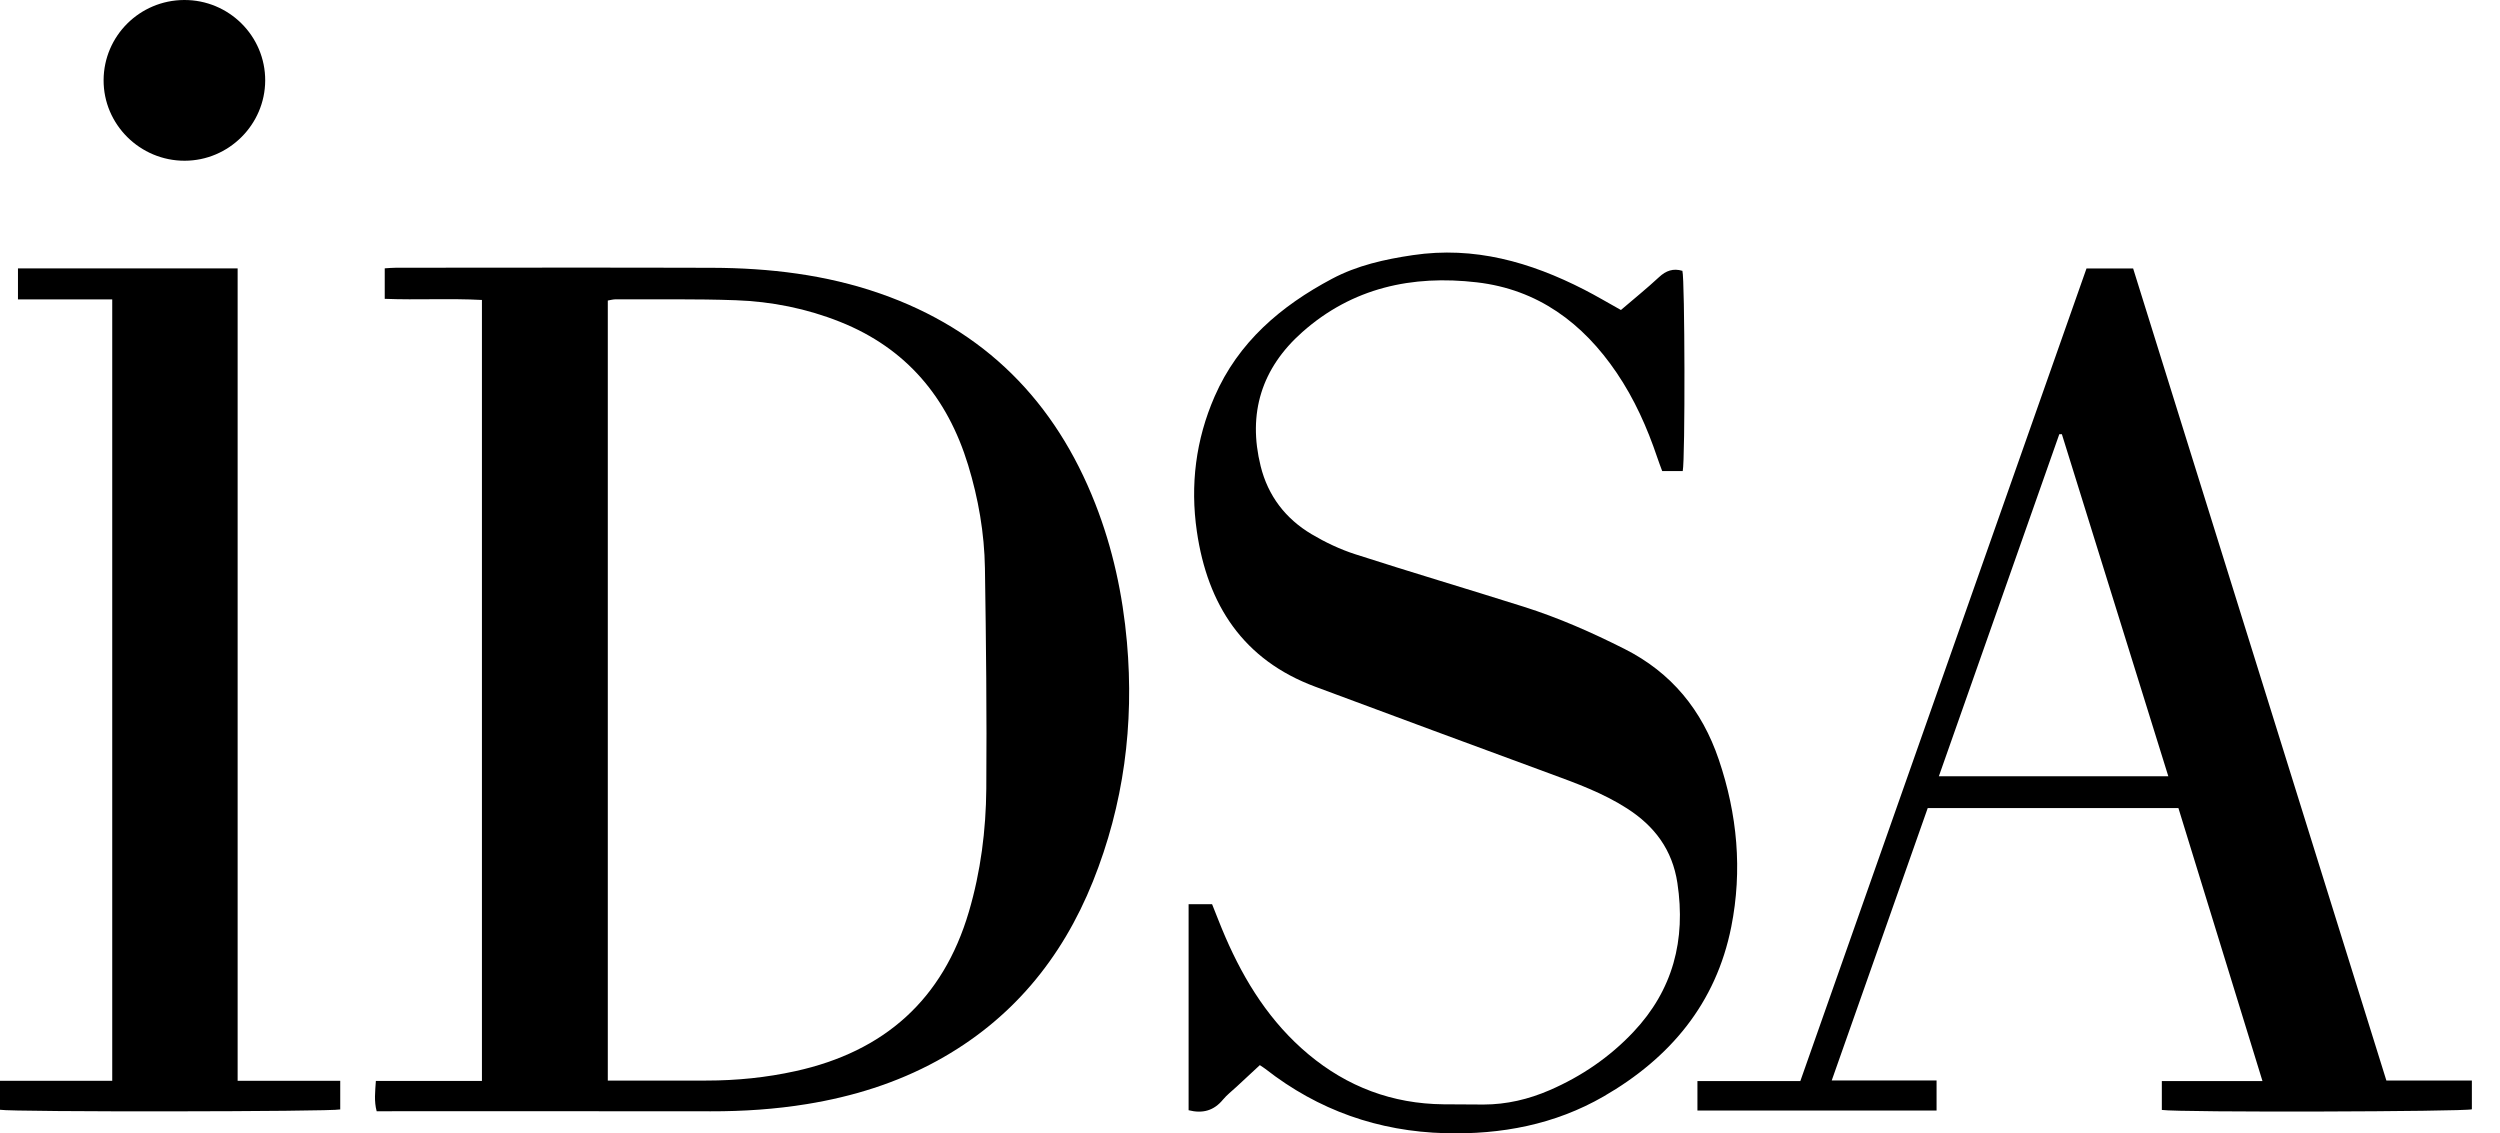
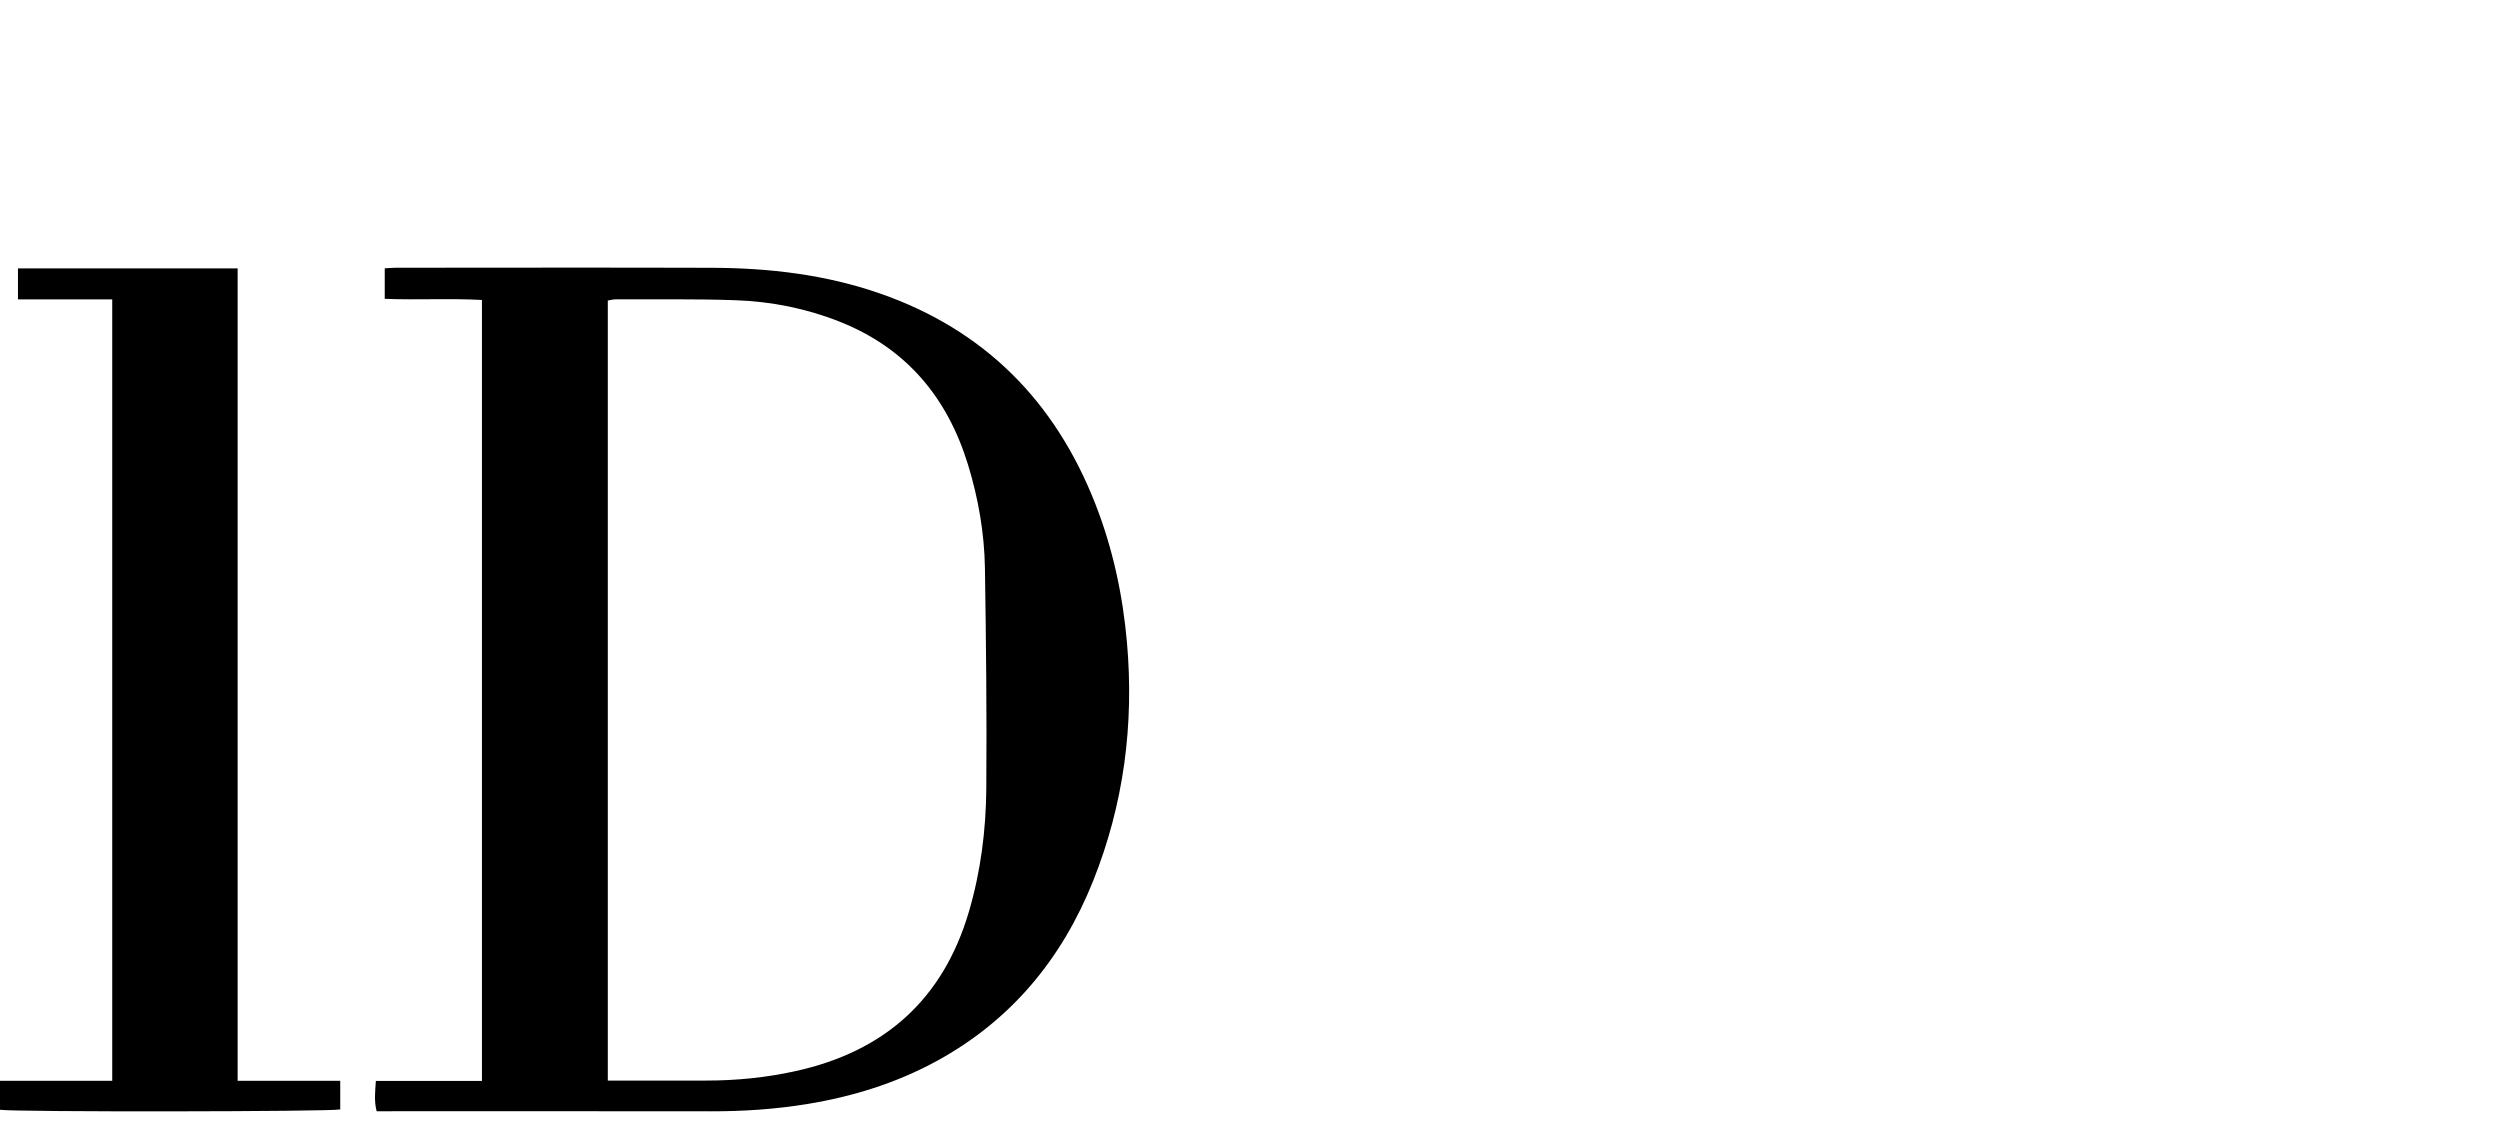
<svg xmlns="http://www.w3.org/2000/svg" width="75" height="34" viewBox="0 0 75 34" fill="none">
  <path d="M14.458 32.428V8.999C13.488 8.946 12.527 9.004 11.542 8.965V8.05C11.657 8.043 11.771 8.032 11.885 8.032C15.045 8.031 18.205 8.024 21.364 8.034C23.081 8.04 24.773 8.238 26.404 8.806C29.539 9.899 31.655 12.042 32.858 15.111C33.382 16.447 33.681 17.836 33.808 19.264C34.027 21.736 33.713 24.135 32.789 26.44C31.854 28.771 30.333 30.609 28.11 31.826C26.889 32.494 25.58 32.898 24.21 33.122C23.254 33.278 22.293 33.341 21.324 33.339C18.082 33.334 14.839 33.337 11.597 33.337C11.504 33.337 11.41 33.337 11.3 33.337C11.219 33.035 11.255 32.749 11.276 32.429H14.458L14.458 32.428ZM18.234 32.418C18.377 32.418 18.482 32.418 18.587 32.418C19.459 32.418 20.332 32.418 21.204 32.417C22.102 32.416 22.991 32.327 23.868 32.133C26.525 31.548 28.289 29.991 29.066 27.354C29.422 26.146 29.579 24.906 29.589 23.656C29.606 21.452 29.582 19.248 29.548 17.044C29.531 15.992 29.351 14.957 29.043 13.949C28.425 11.928 27.194 10.45 25.204 9.656C24.199 9.255 23.148 9.045 22.073 9.007C20.872 8.964 19.669 8.985 18.466 8.98C18.39 8.98 18.313 9.003 18.234 9.016V32.418Z" fill="black" />
-   <path d="M35.659 27.125H36.362C36.497 27.459 36.621 27.788 36.761 28.11C37.344 29.455 38.111 30.674 39.249 31.626C40.421 32.606 41.772 33.114 43.303 33.129C43.704 33.133 44.105 33.136 44.505 33.136C45.198 33.135 45.859 32.979 46.492 32.704C47.444 32.291 48.289 31.715 49 30.961C50.192 29.699 50.579 28.195 50.322 26.491C50.171 25.494 49.638 24.784 48.814 24.255C48.095 23.792 47.301 23.503 46.504 23.21C44.153 22.347 41.805 21.475 39.457 20.601C37.296 19.797 36.227 18.149 35.906 15.945C35.703 14.55 35.873 13.192 36.437 11.898C37.148 10.264 38.426 9.179 39.96 8.364C40.716 7.962 41.541 7.779 42.386 7.654C44.227 7.38 45.909 7.861 47.524 8.688C47.889 8.875 48.243 9.086 48.628 9.3C49.006 8.976 49.4 8.658 49.77 8.315C49.981 8.118 50.199 8.043 50.472 8.125C50.546 8.383 50.558 13.761 50.482 14.132H49.866C49.819 14.003 49.764 13.864 49.717 13.722C49.415 12.825 49.031 11.967 48.498 11.181C47.484 9.686 46.132 8.682 44.305 8.47C42.366 8.244 40.569 8.632 39.069 9.963C37.849 11.044 37.425 12.398 37.82 13.987C38.041 14.877 38.567 15.562 39.348 16.026C39.759 16.27 40.203 16.481 40.657 16.627C42.335 17.169 44.027 17.669 45.708 18.201C46.753 18.531 47.752 18.972 48.732 19.466C50.148 20.18 51.06 21.303 51.564 22.789C52.12 24.43 52.276 26.104 51.938 27.805C51.48 30.107 50.099 31.744 48.111 32.892C46.646 33.738 45.035 34.041 43.356 33.996C41.35 33.942 39.549 33.308 37.965 32.07C37.92 32.035 37.87 32.005 37.795 31.954C37.56 32.172 37.329 32.386 37.098 32.601C36.96 32.73 36.807 32.846 36.688 32.99C36.419 33.316 36.086 33.415 35.658 33.307V27.125L35.659 27.125Z" fill="black" />
-   <path d="M65.353 24.241H57.832C56.878 26.948 55.921 29.663 54.952 32.413H58.097V33.315H50.923V32.432H54.01C56.875 24.295 59.732 16.183 62.595 8.054H63.994C66.52 16.153 69.051 24.271 71.591 32.415H74.156V33.279C73.93 33.351 65.402 33.378 64.855 33.298C64.855 33.168 64.855 33.03 64.855 32.893C64.855 32.755 64.855 32.612 64.855 32.431H67.874C67.025 29.672 66.191 26.966 65.352 24.241H65.353ZM61.856 13.025C61.831 13.025 61.805 13.026 61.779 13.026C60.578 16.437 59.377 19.847 58.166 23.287H65.049C63.979 19.848 62.918 16.436 61.856 13.025Z" fill="black" />
  <path d="M7.129 32.424H10.207V33.283C9.947 33.352 0.39 33.364 0 33.293V32.424H3.367V8.982H0.539V8.051H7.129V32.424Z" fill="black" />
-   <path d="M5.522 3.10542e-05C6.867 -0.007 7.961 1.08 7.956 2.418C7.95 3.738 6.864 4.82 5.541 4.822C4.2 4.825 3.101 3.732 3.108 2.401C3.115 1.077 4.191 0.007 5.522 3.10542e-05Z" fill="black" />
</svg>